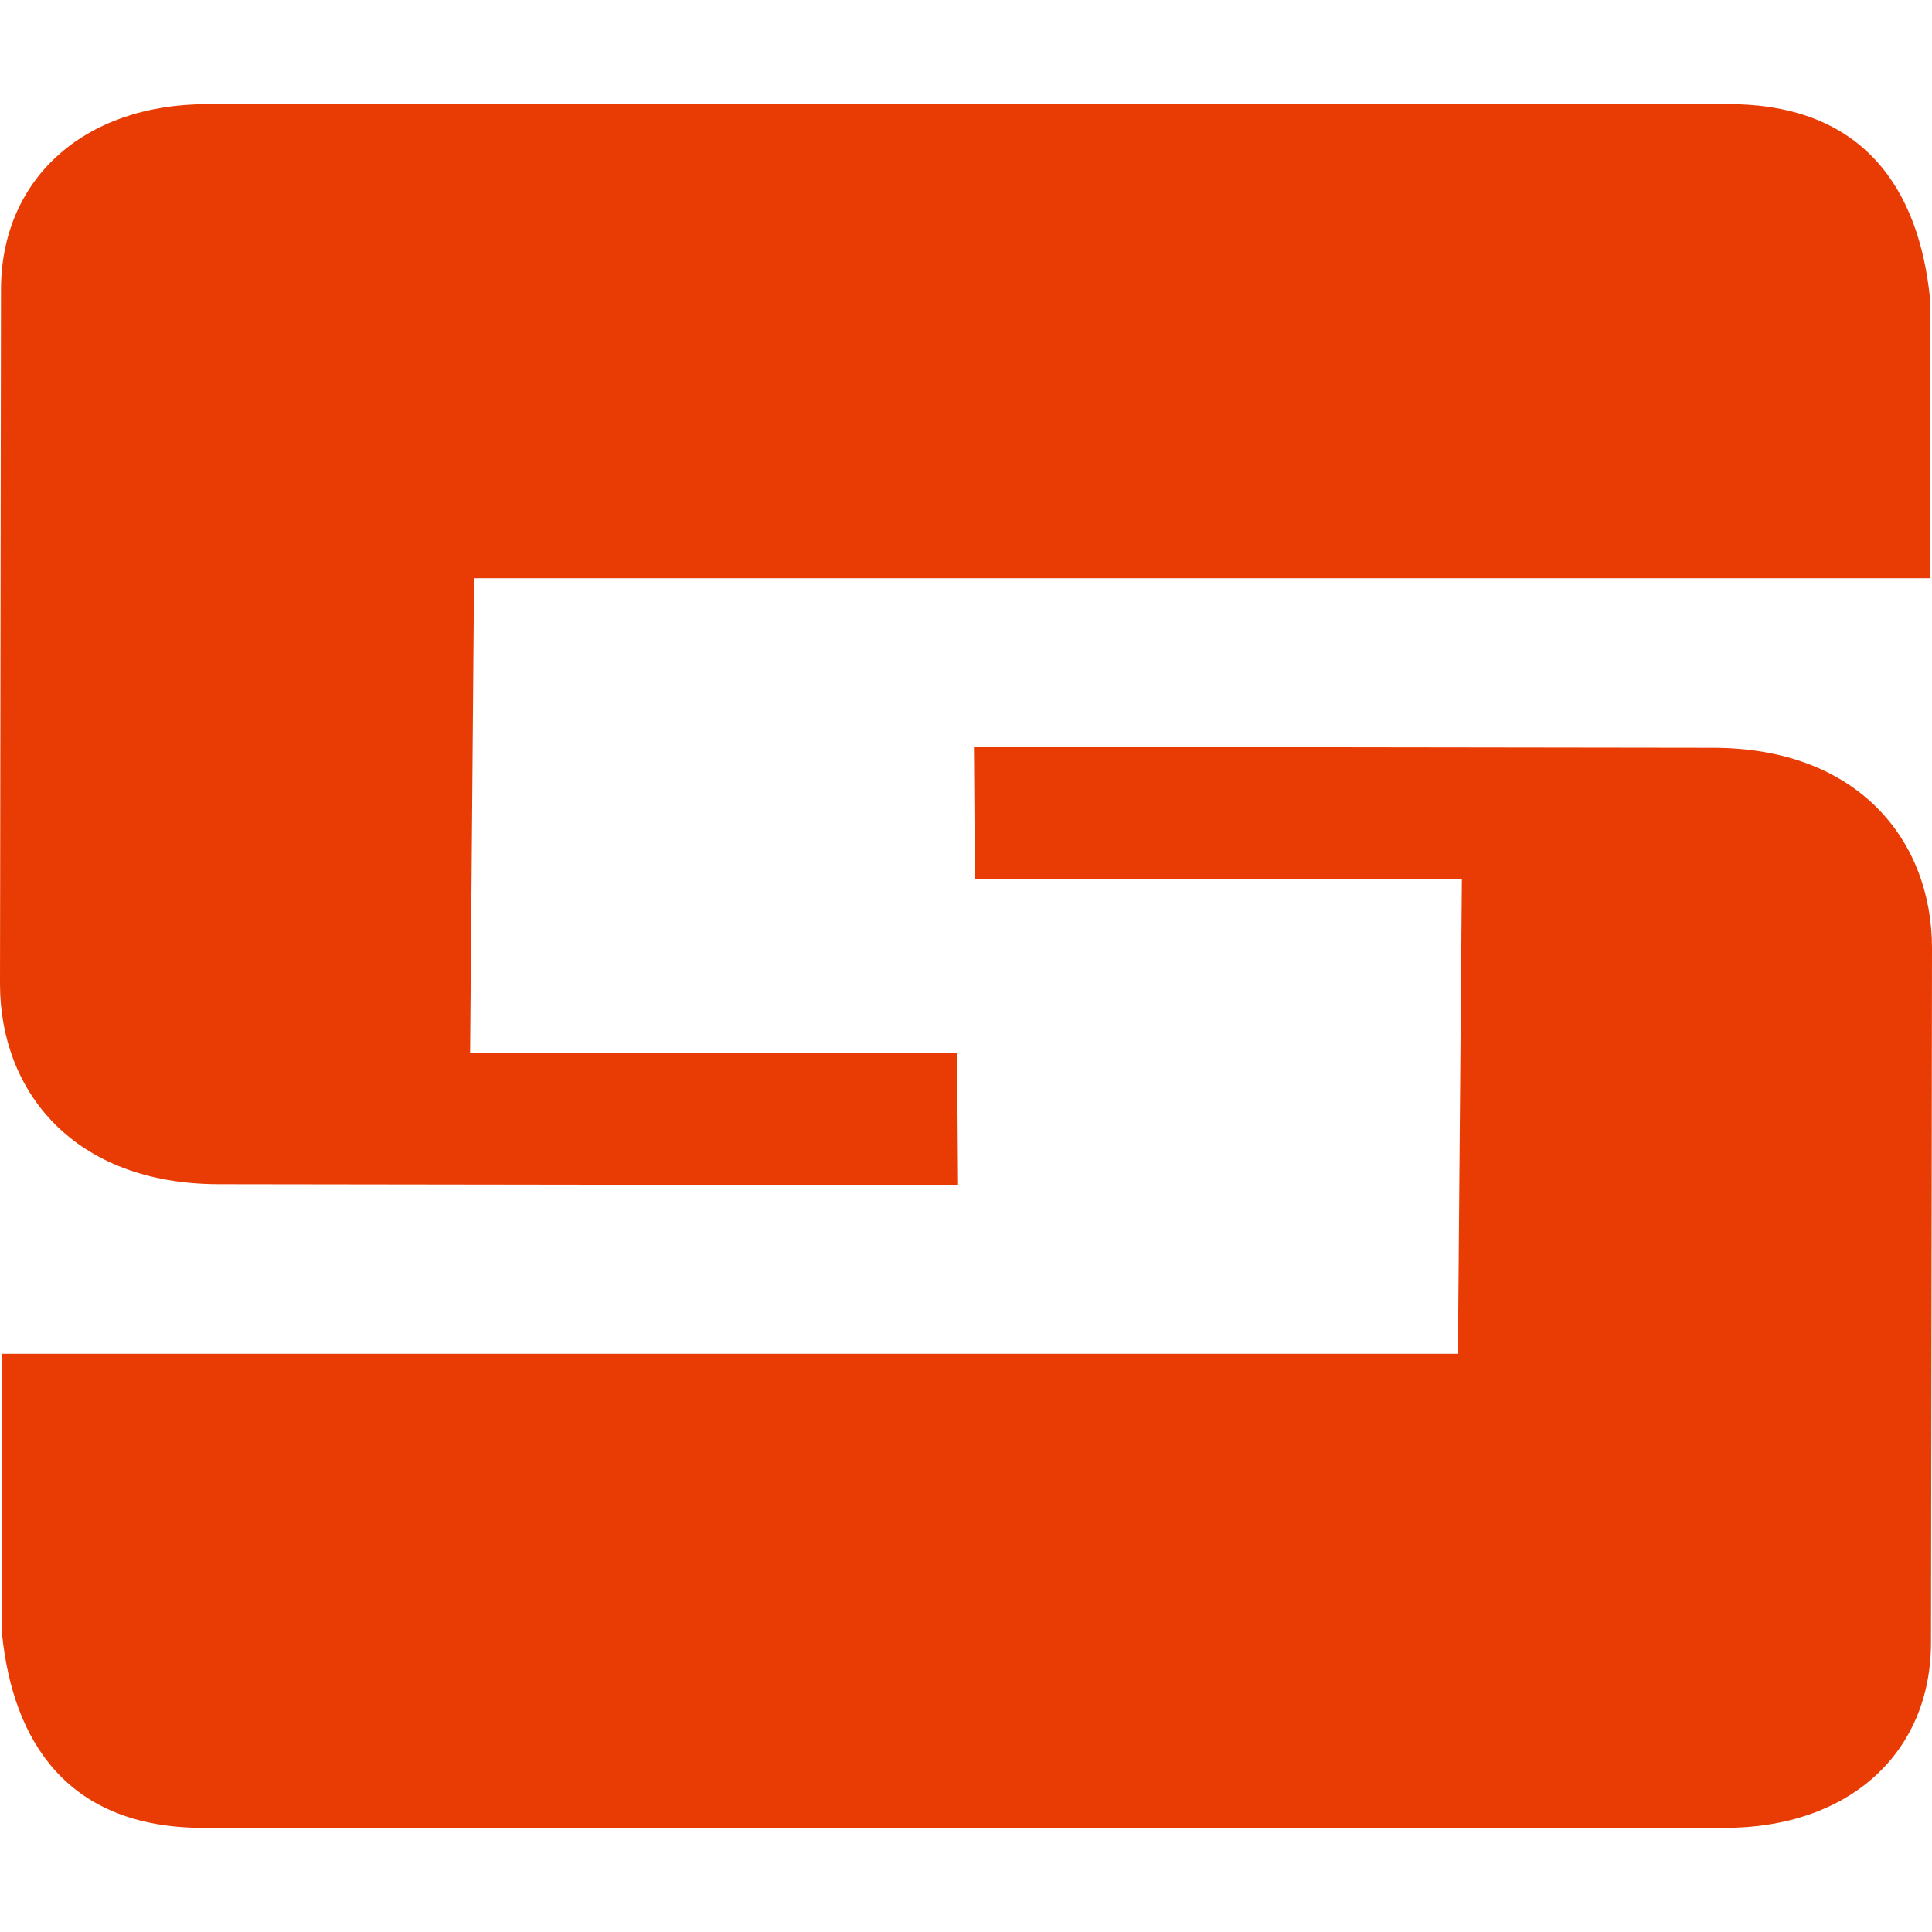
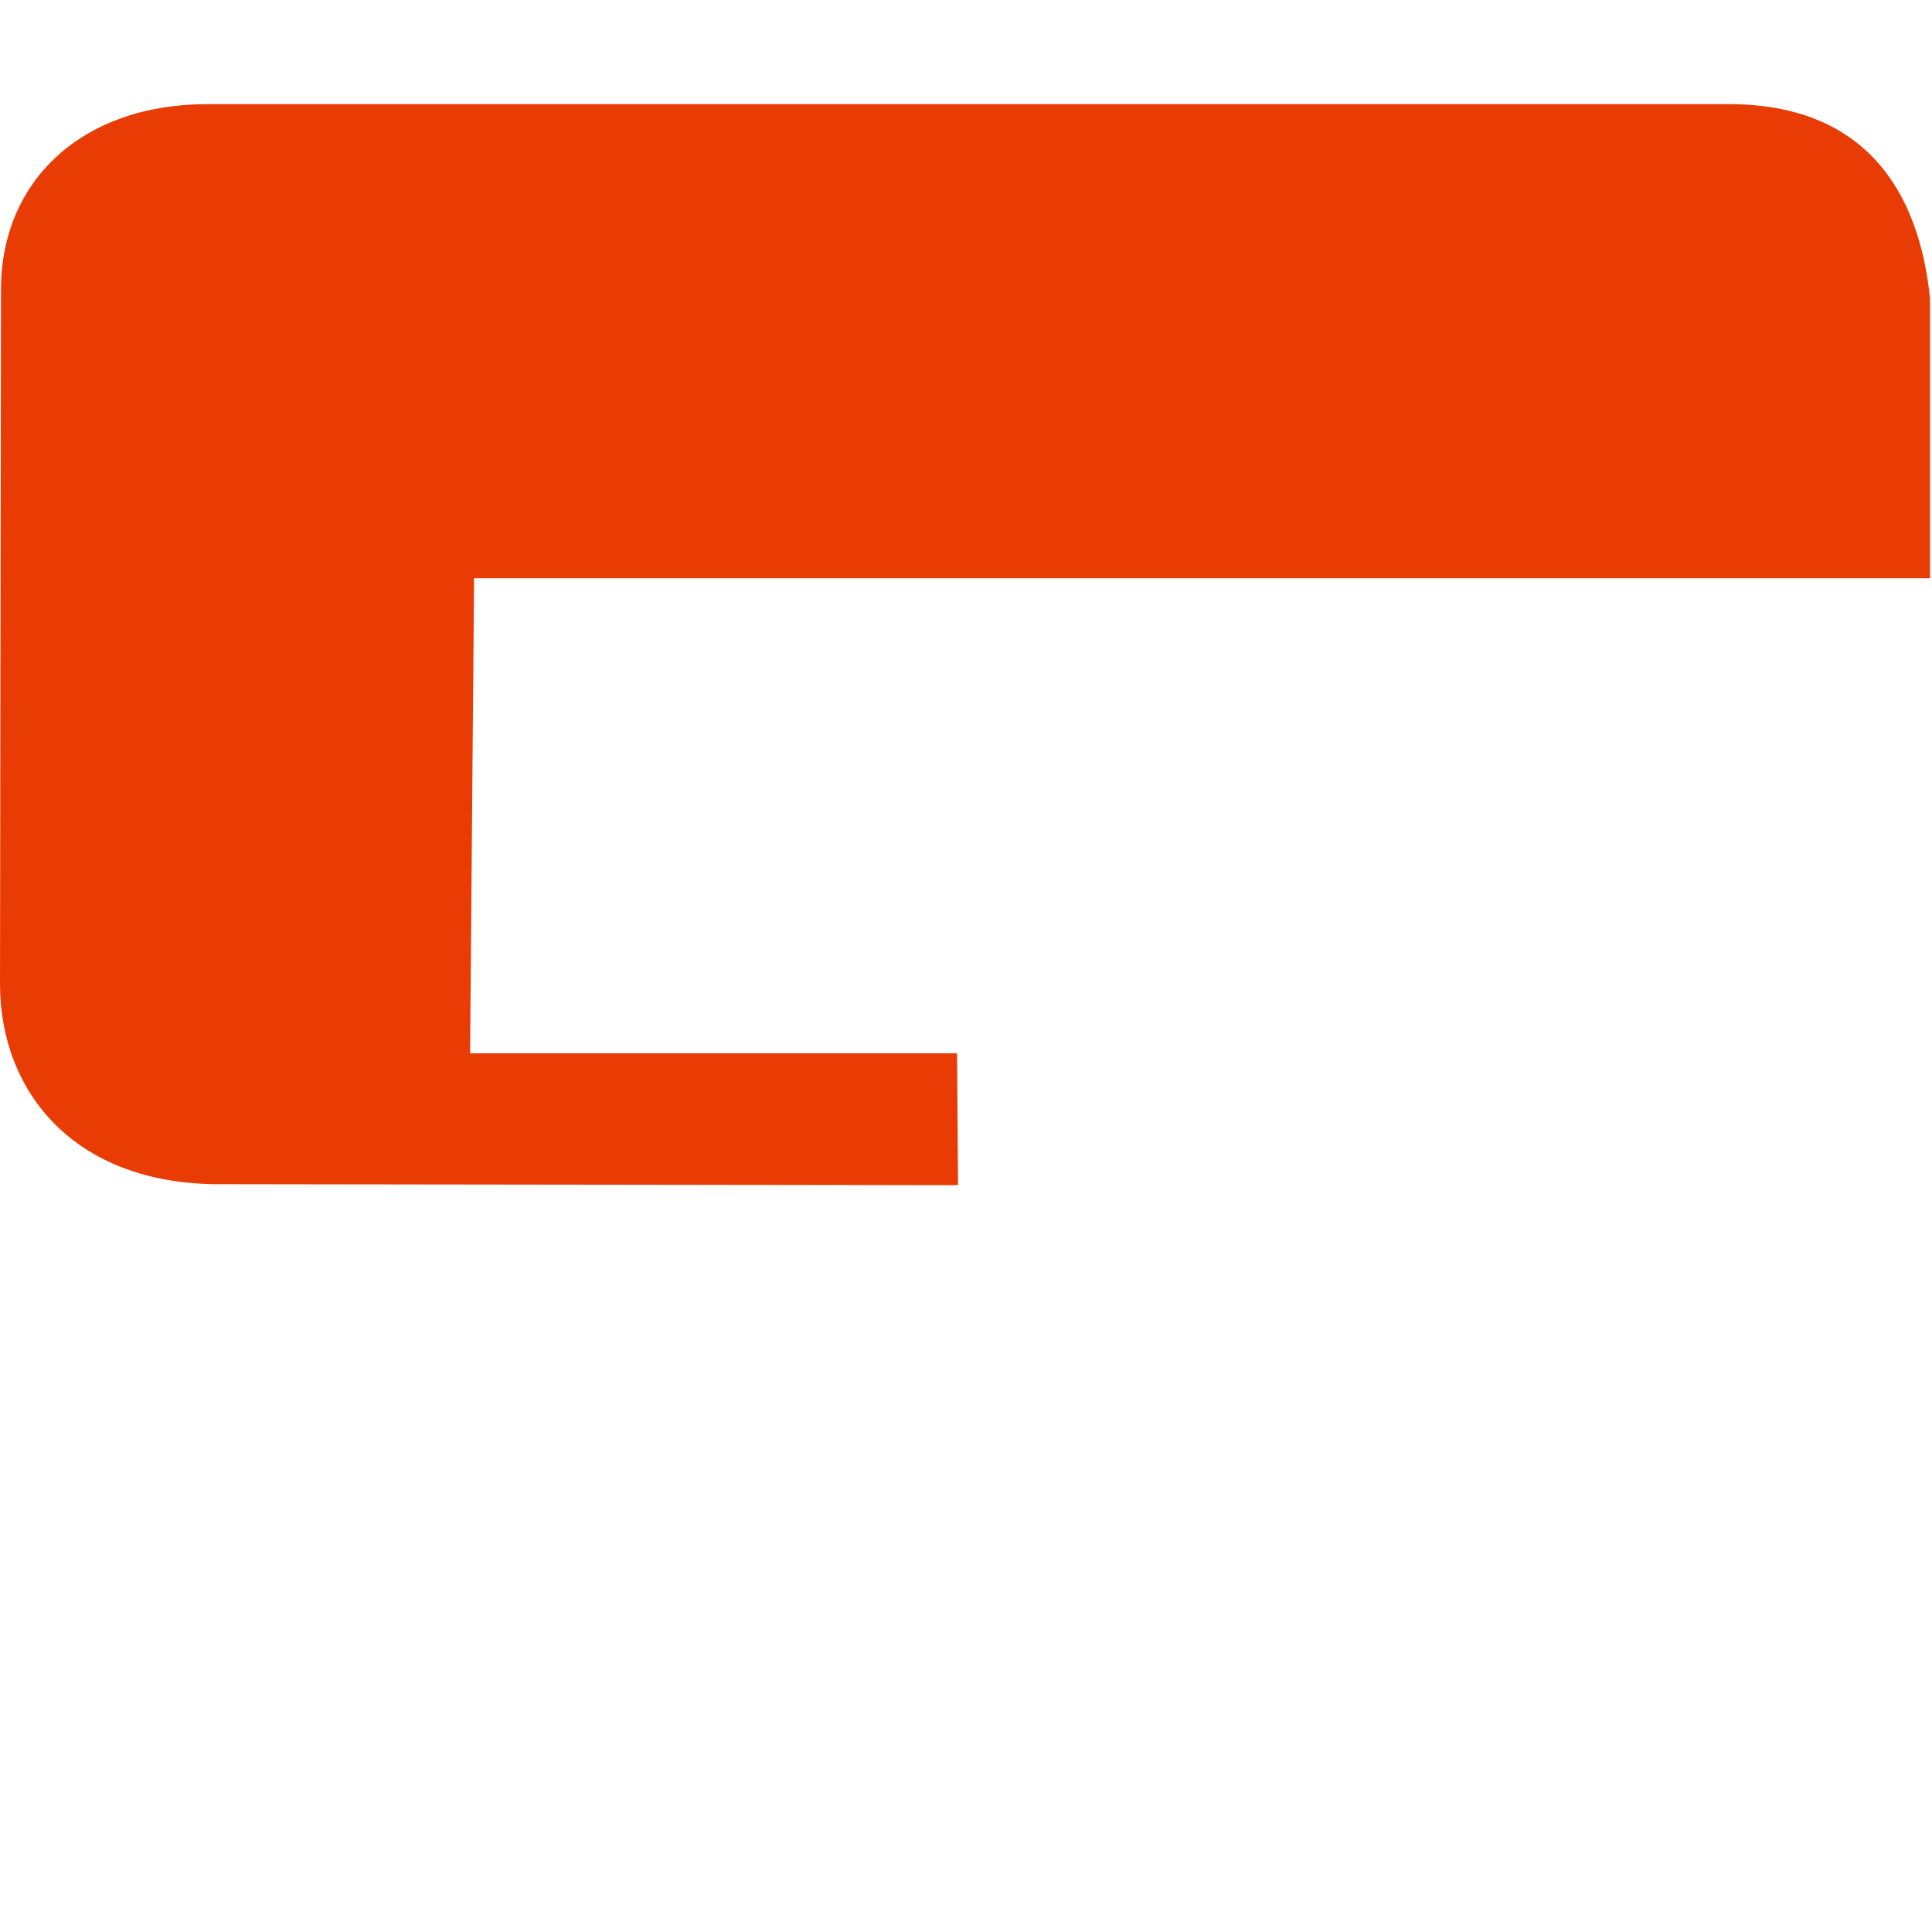
<svg xmlns="http://www.w3.org/2000/svg" xml:space="preserve" width="2.709mm" height="2.709mm" version="1.1" style="shape-rendering:geometricPrecision; text-rendering:geometricPrecision; image-rendering:optimizeQuality; fill-rule:evenodd; clip-rule:evenodd" viewBox="0 0 19.48 19.48">
  <defs>
    <style type="text/css">
   
    .fil1 {fill:none}
    .fil0 {fill:#E93C05}
   
  </style>
  </defs>
  <g id="Layer_x0020_1">
    <g id="_2693204505792">
      <g>
-         <path class="fil0" d="M4.74 10.61l0.04 -4.78 14.68 -0 -0 -2.82c-0.11,-1.09 -0.66,-1.96 -2.03,-1.96l-15.34 0c-1.26,0 -2.08,0.77 -2.08,1.87l-0.01 7c-0,1.08 0.74,2.02 2.21,2.02l7.45 0.01 -0.01 -1.33 -4.91 -0z" />
-         <path class="fil0" d="M14.74 8.87l-0.04 4.78 -14.68 0 0 2.82c0.11,1.09 0.66,1.96 2.03,1.96l15.34 -0c1.26,0 2.08,-0.76 2.08,-1.87l0.01 -7c0,-1.08 -0.74,-2.02 -2.21,-2.02l-7.45 -0.01 0.01 1.33 4.91 0z" />
+         <path class="fil0" d="M4.74 10.61l0.04 -4.78 14.68 -0 -0 -2.82c-0.11,-1.09 -0.66,-1.96 -2.03,-1.96l-15.34 0c-1.26,0 -2.08,0.77 -2.08,1.87l-0.01 7c-0,1.08 0.74,2.02 2.21,2.02l7.45 0.01 -0.01 -1.33 -4.91 -0" />
      </g>
-       <rect class="fil1" x="0" y="0" width="19.48" height="19.48" />
    </g>
  </g>
</svg>